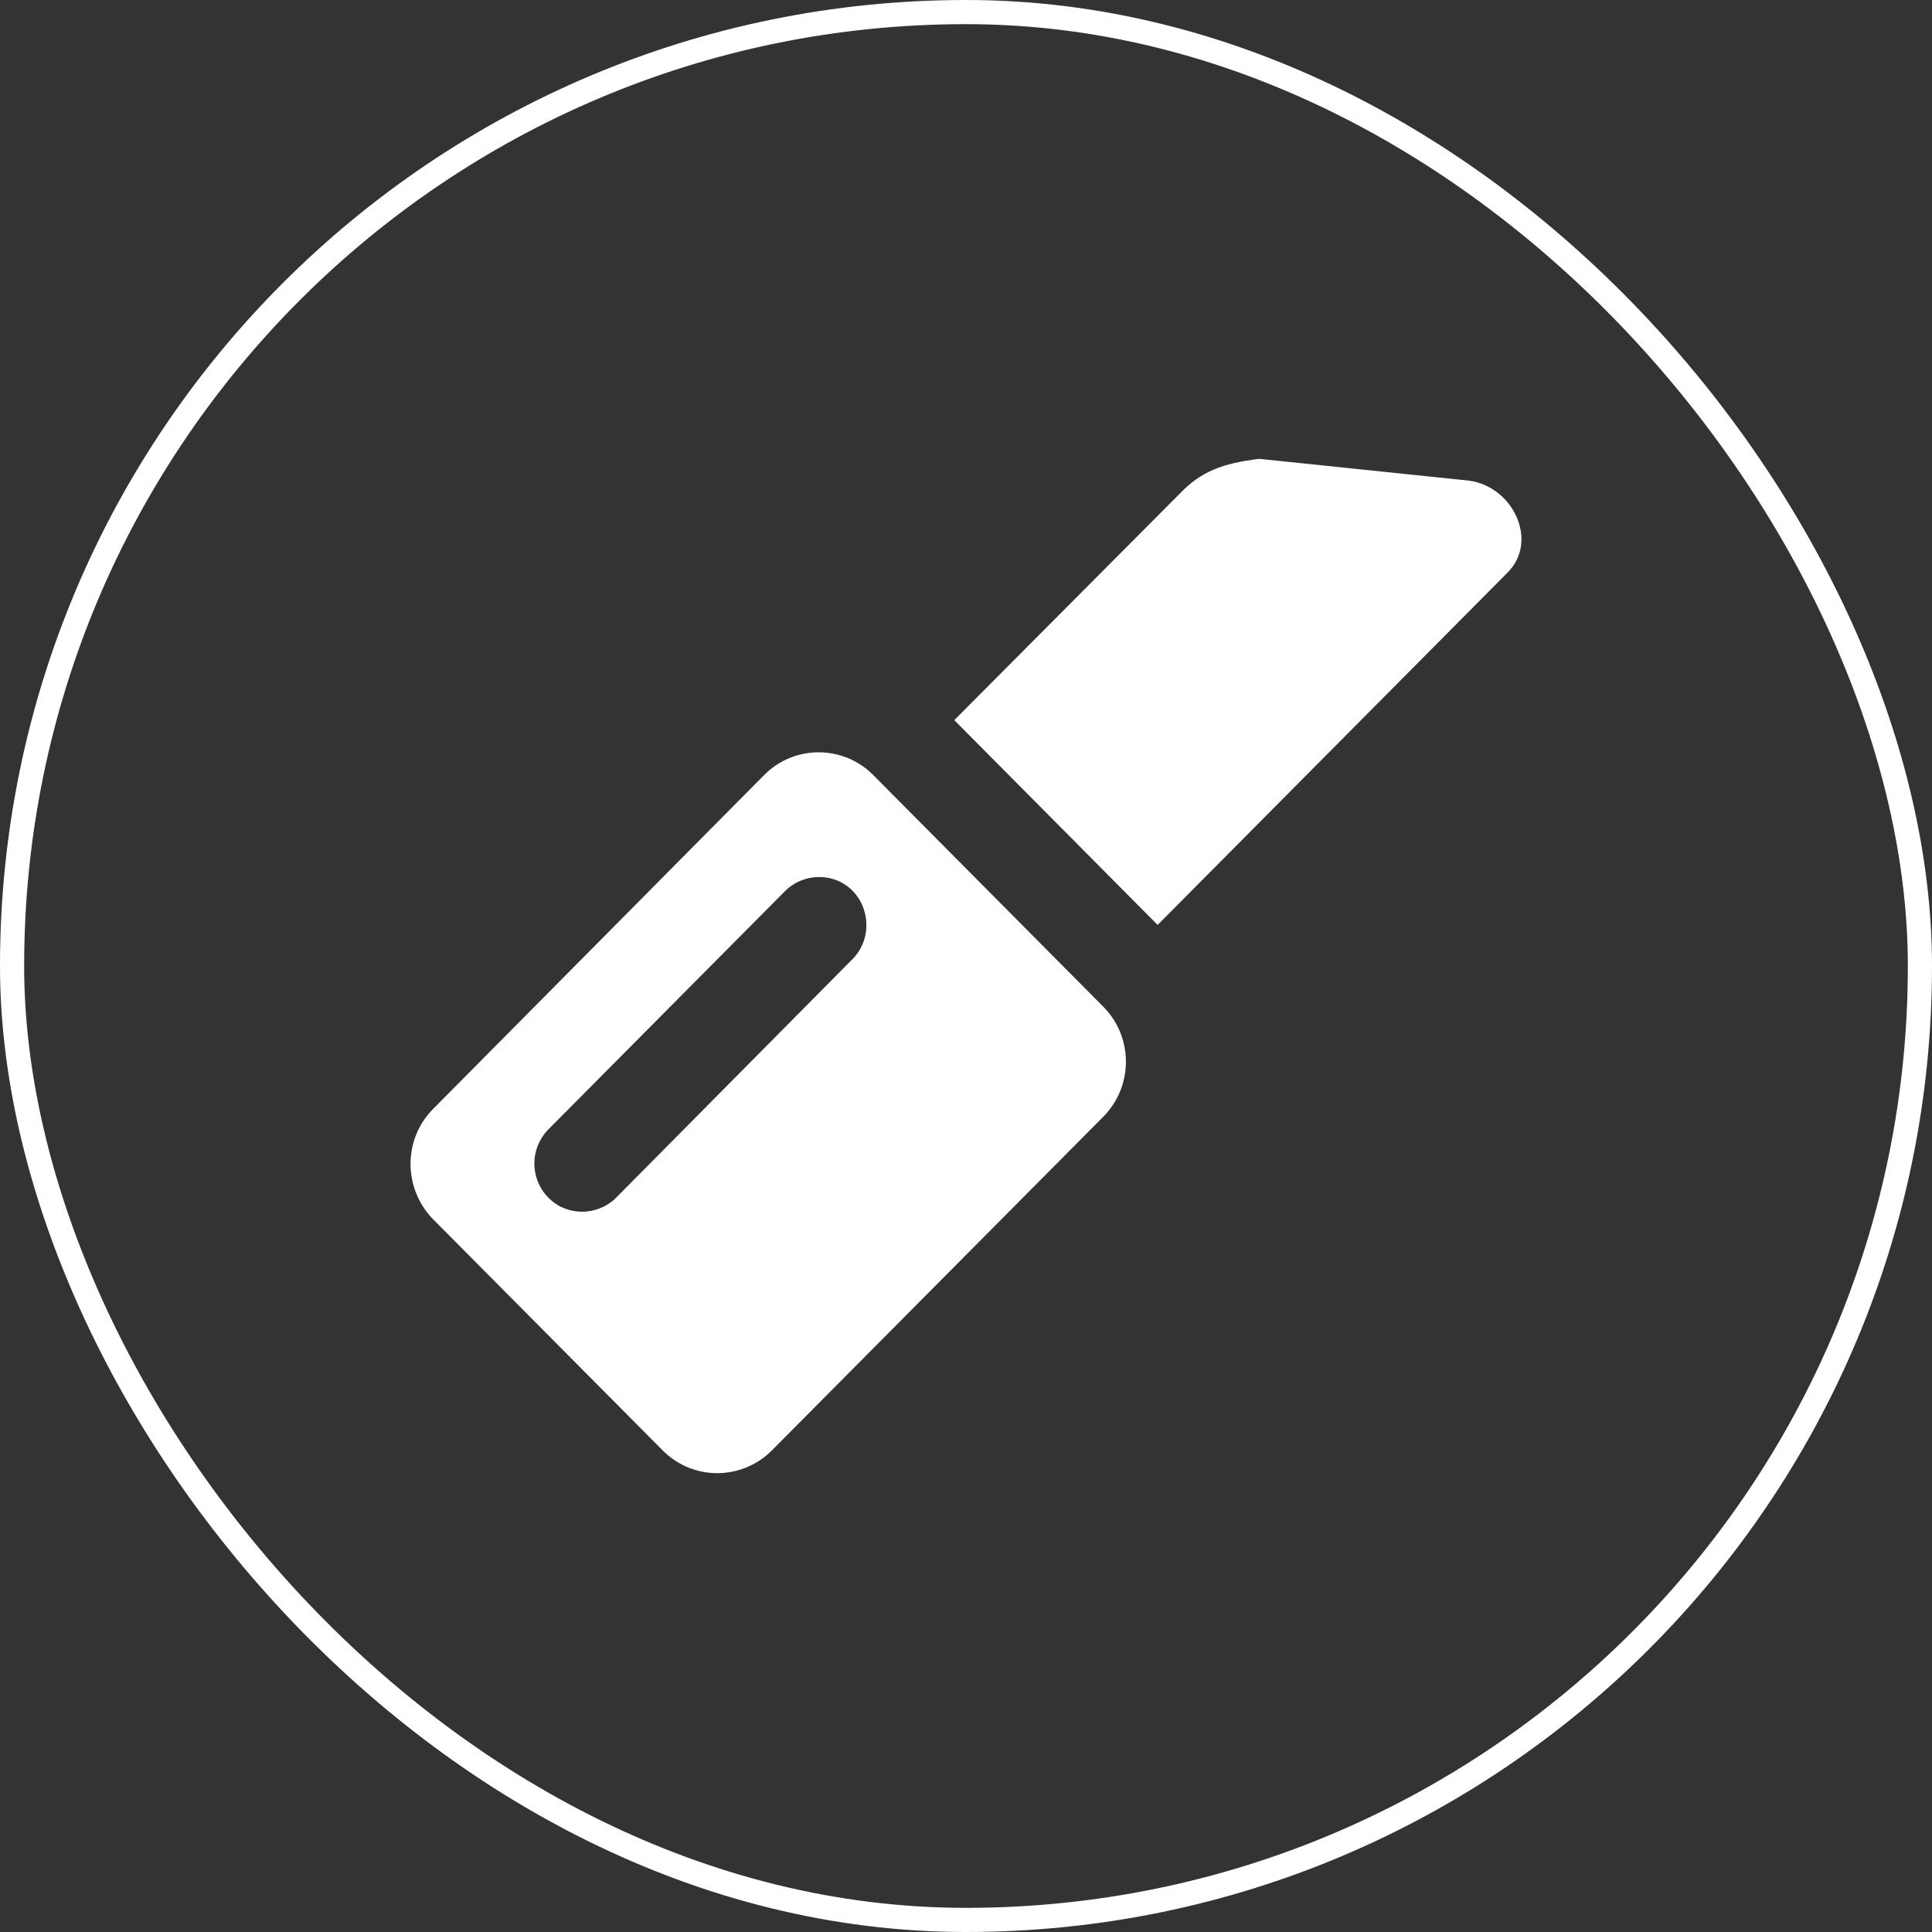
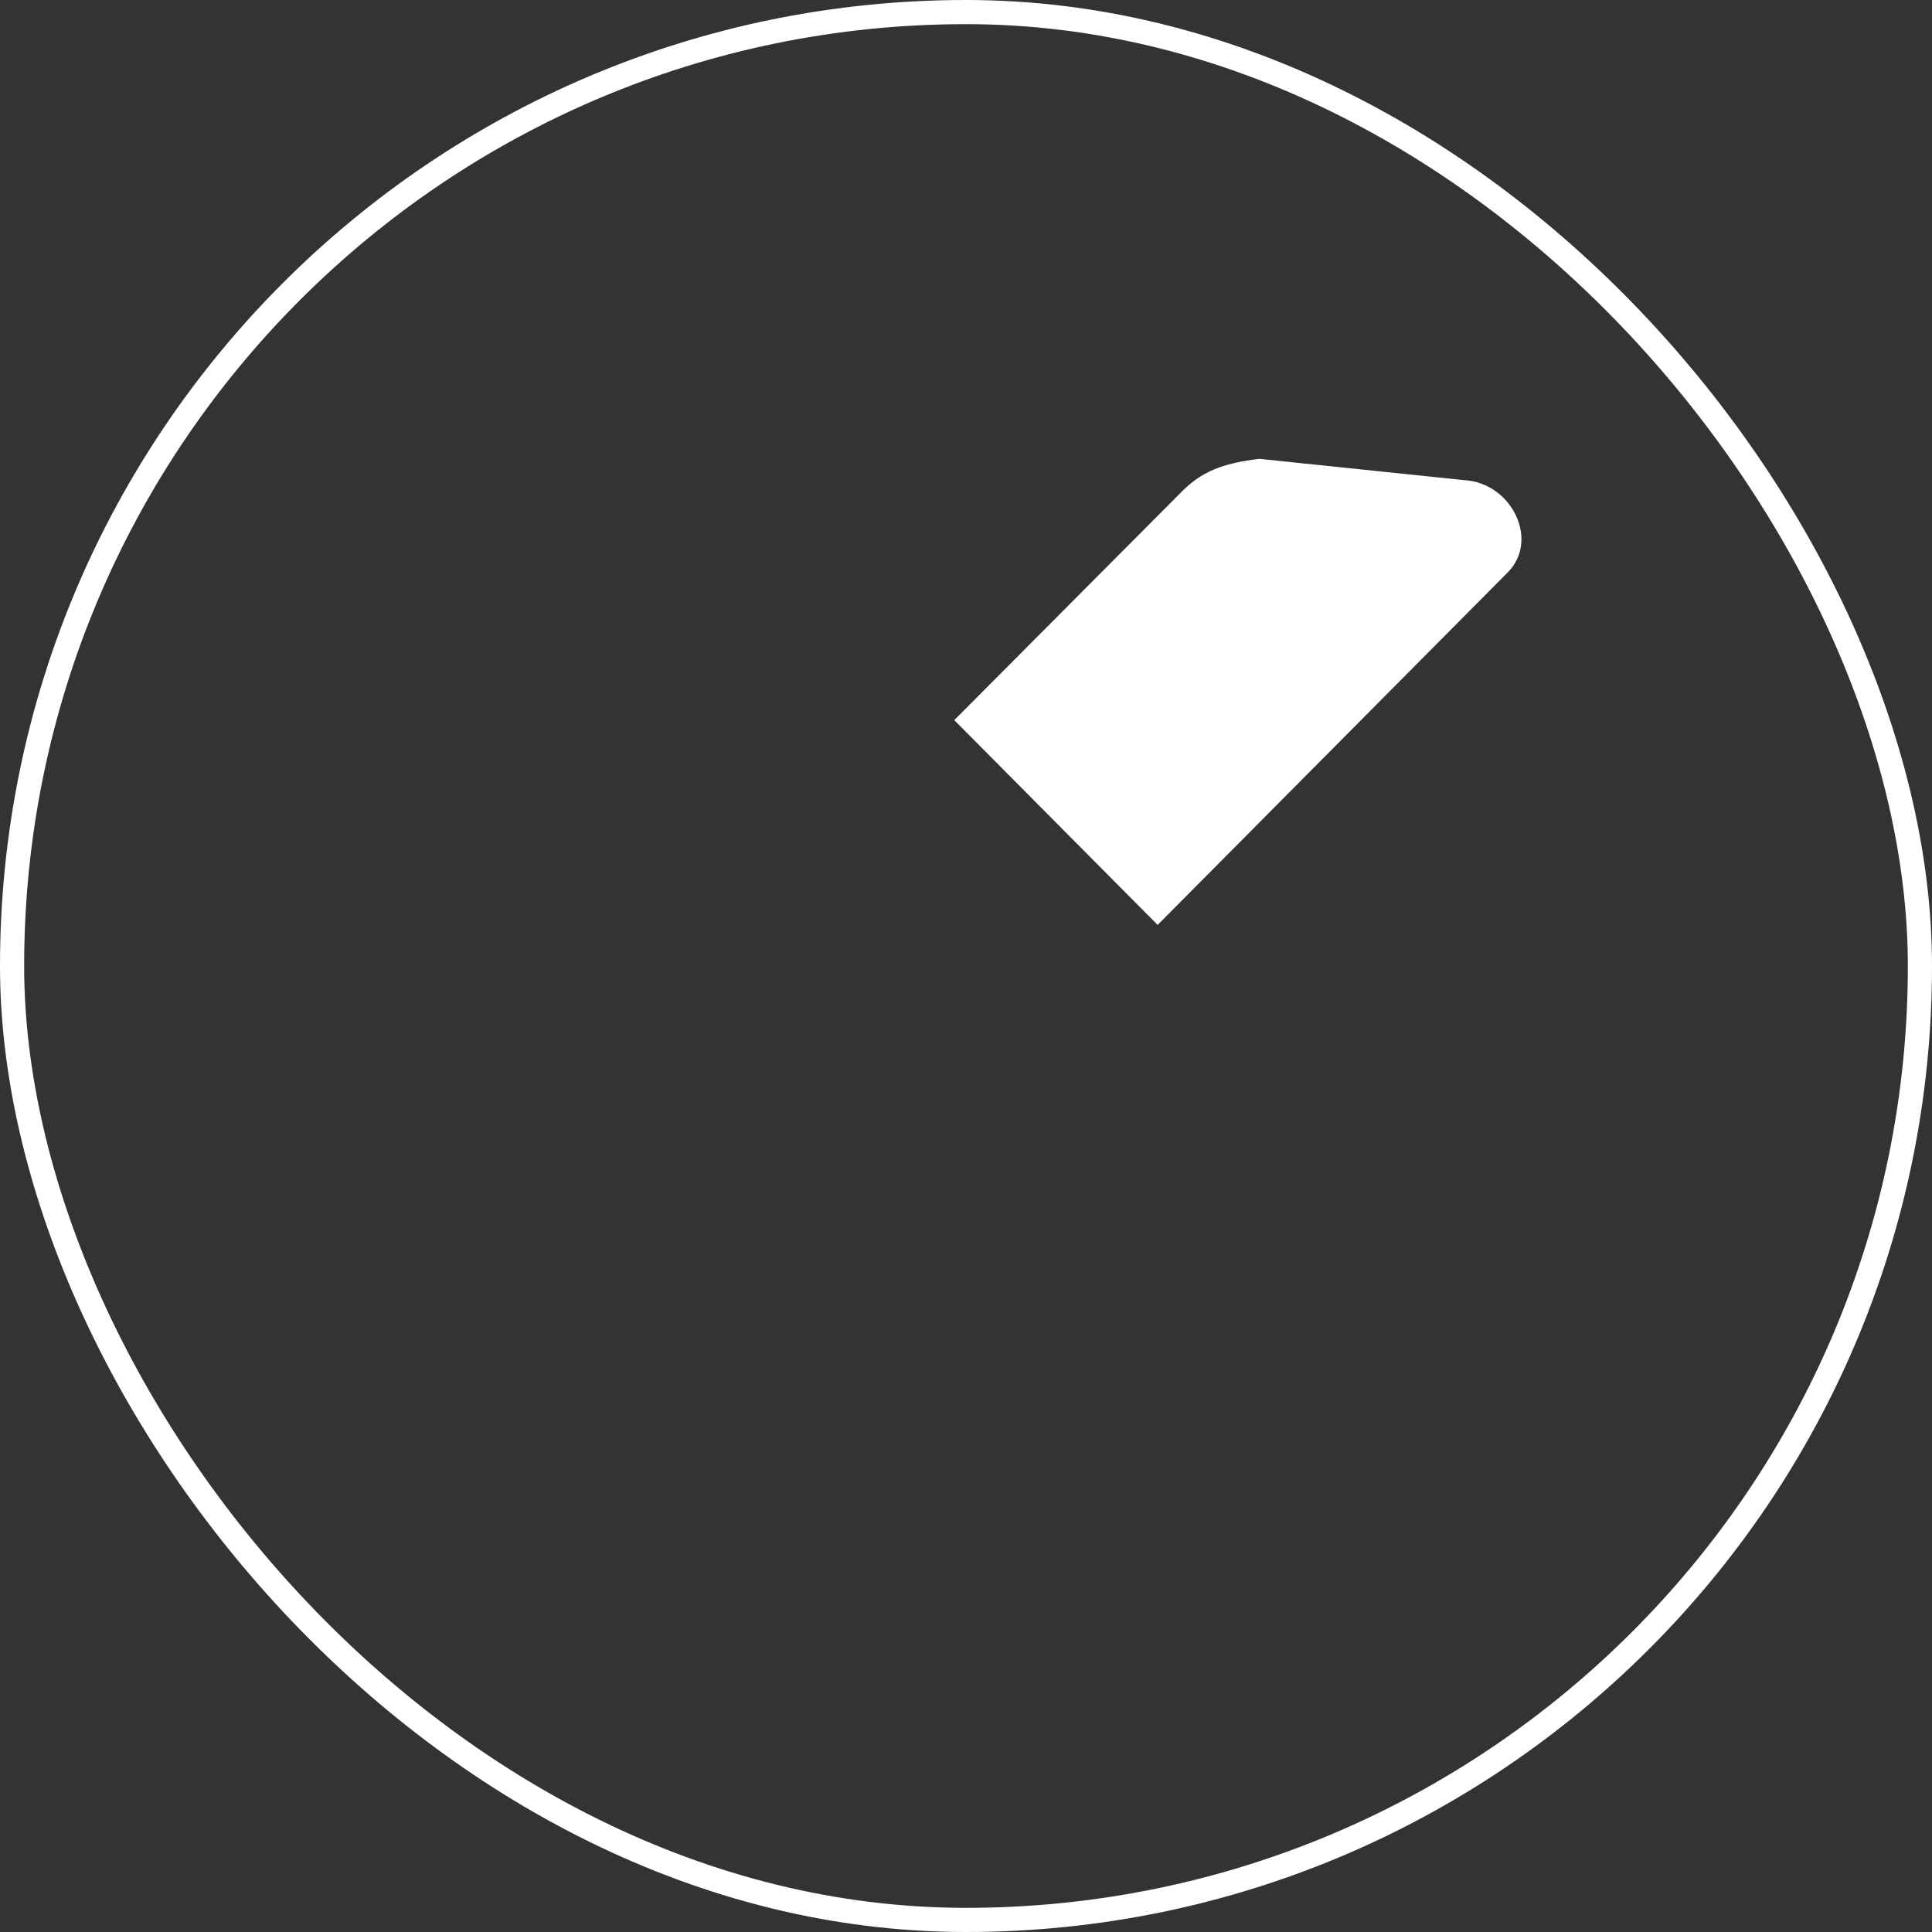
<svg xmlns="http://www.w3.org/2000/svg" width="80" height="80" viewBox="0 0 80 80" fill="none">
  <rect x="0" y="0" width="80" height="80" fill="#333333" stroke="none" />
  <rect x="0.5" y="0.5" width="79" height="79" rx="39.5" stroke="white" />
-   <path d="M45.704 41.704L36.132 32.066C34.889 30.839 32.865 30.839 31.622 32.113L17.955 45.898C16.689 47.148 16.689 49.187 17.909 50.462L27.458 60.076C28.723 61.327 30.748 61.304 31.99 60.03L45.658 46.268C46.923 45.017 46.946 42.978 45.704 41.704ZM35.304 39.712L25.502 49.604C24.72 50.369 23.454 50.369 22.695 49.581C21.936 48.793 21.936 47.566 22.695 46.778L32.52 36.885C33.302 36.121 34.567 36.121 35.327 36.908C36.063 37.696 36.063 38.947 35.304 39.712Z" fill="white" />
  <path d="M60.843 19.904L52.146 19C50.604 19.185 49.73 19.533 48.879 20.413L39.514 29.819L47.935 38.299L62.431 23.703C63.719 22.406 62.661 20.158 60.843 19.904Z" fill="white" />
</svg>